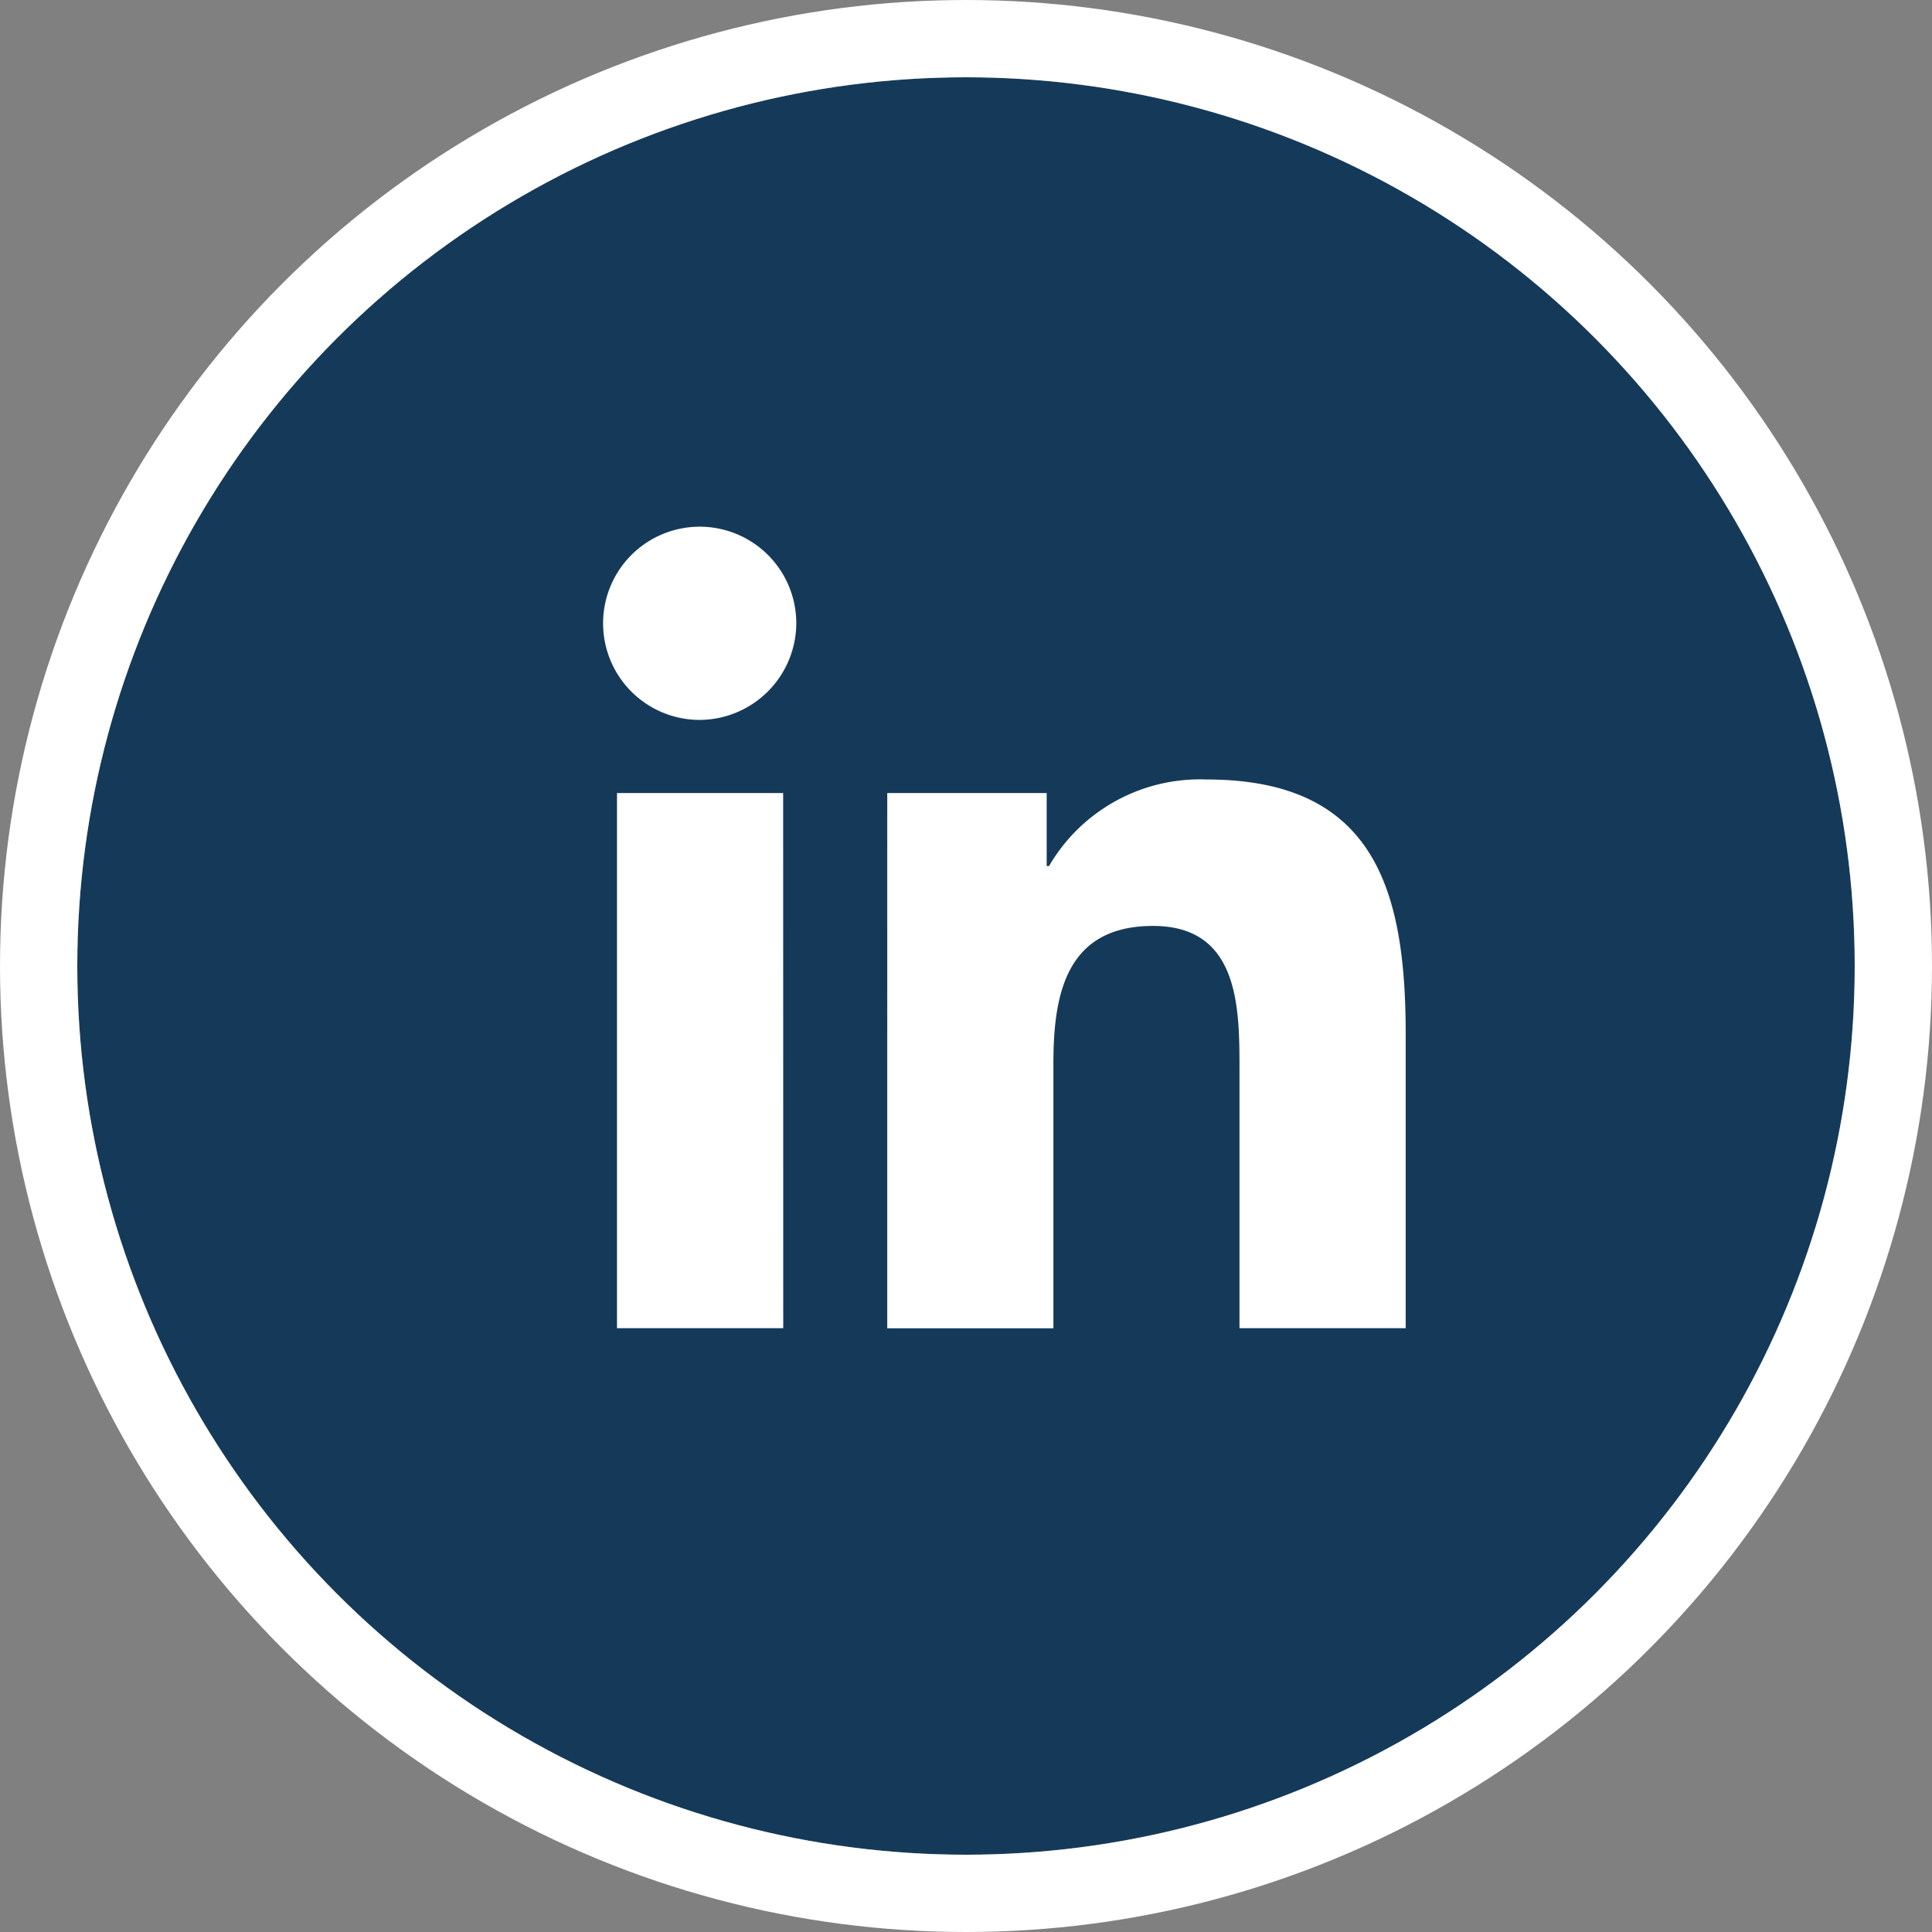
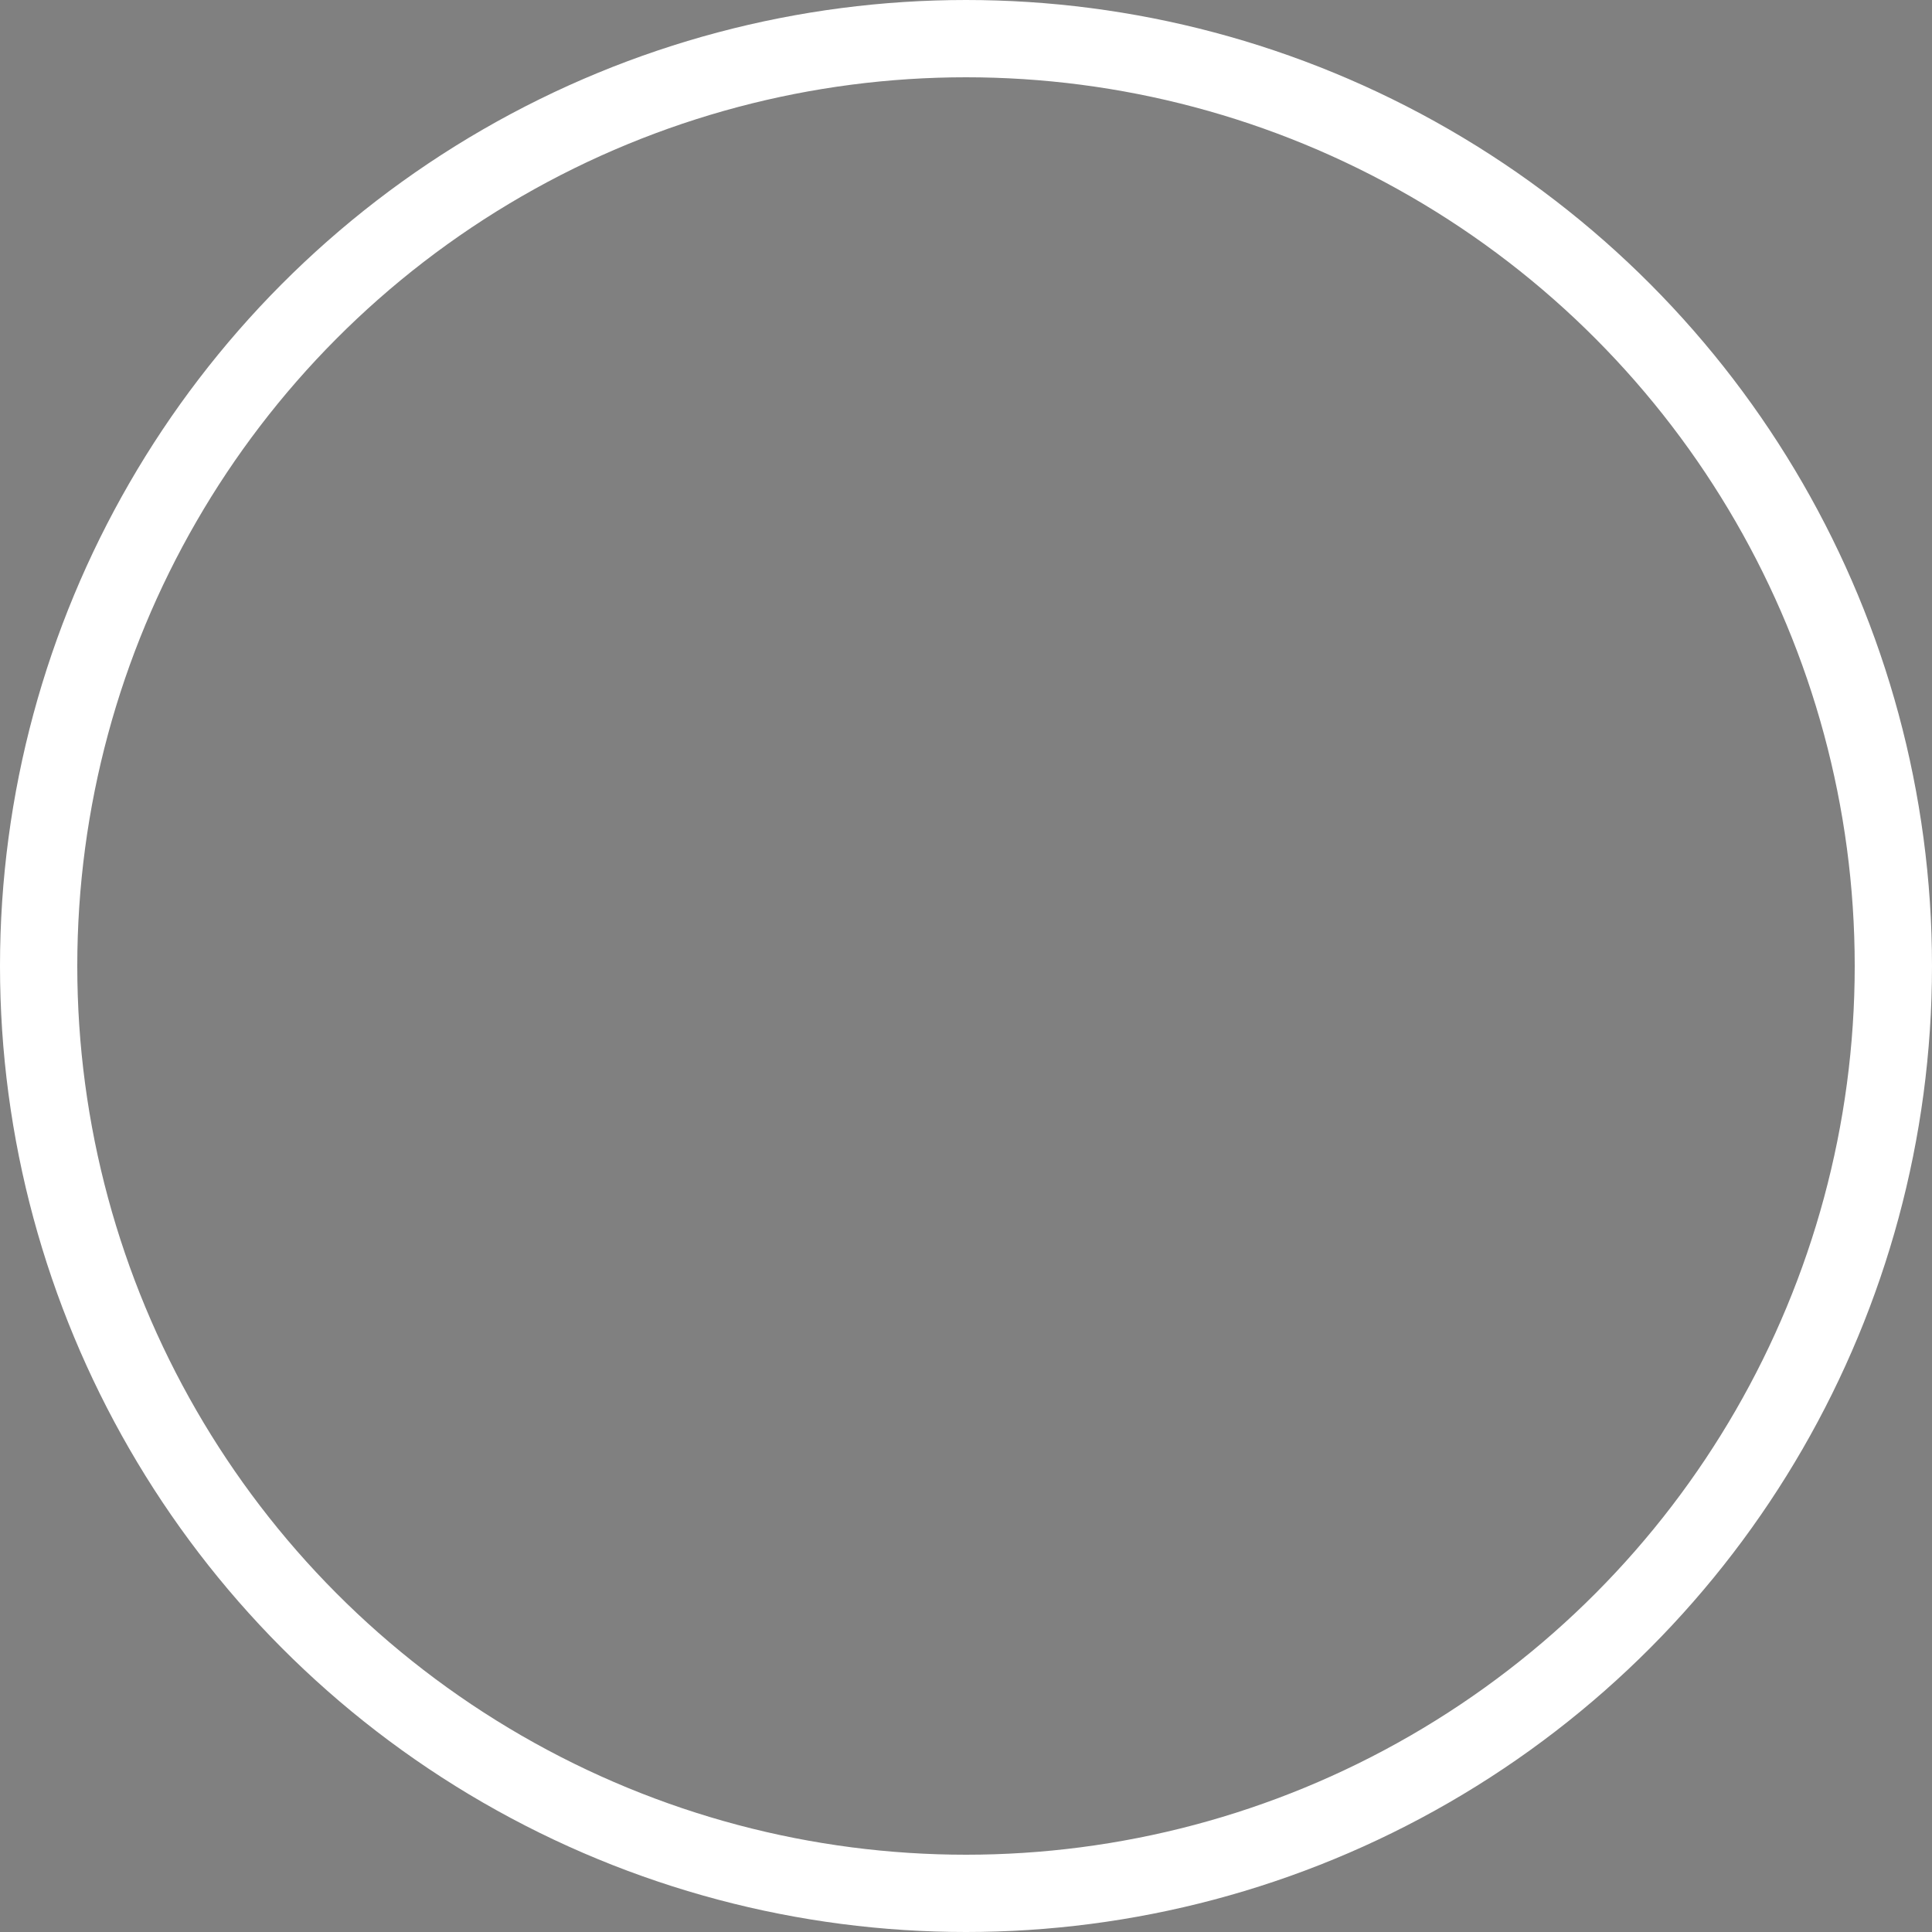
<svg xmlns="http://www.w3.org/2000/svg" width="50" height="50" viewBox="0 0 50 50">
  <rect x="0" y="0" width="50" height="50" fill="#808080" stroke="none" />
  <g id="Group_153" data-name="Group 153" transform="translate(-315 -816)">
    <g id="Ellipse_62" data-name="Ellipse 62" transform="translate(317 818)" fill="#153a59" stroke="#fff" stroke-width="2">
-       <circle cx="23" cy="23" r="23" stroke="none" />
      <circle cx="23" cy="23" r="24" fill="none" />
    </g>
-     <path id="Icon_awesome-linkedin-in" data-name="Icon awesome-linkedin-in" d="M4.645,20.75H.343V6.9h4.3ZM2.491,5.007A2.5,2.5,0,1,1,4.983,2.492,2.512,2.512,0,0,1,2.491,5.007ZM20.745,20.75H16.453V14.007c0-1.607-.032-3.668-2.237-3.668-2.237,0-2.579,1.746-2.579,3.553v6.86h-4.3V6.9h4.126v1.89h.06A4.52,4.52,0,0,1,15.6,6.549c4.354,0,5.154,2.867,5.154,6.591v7.61Z" transform="translate(330.625 829.624)" fill="#fff" />
  </g>
</svg>